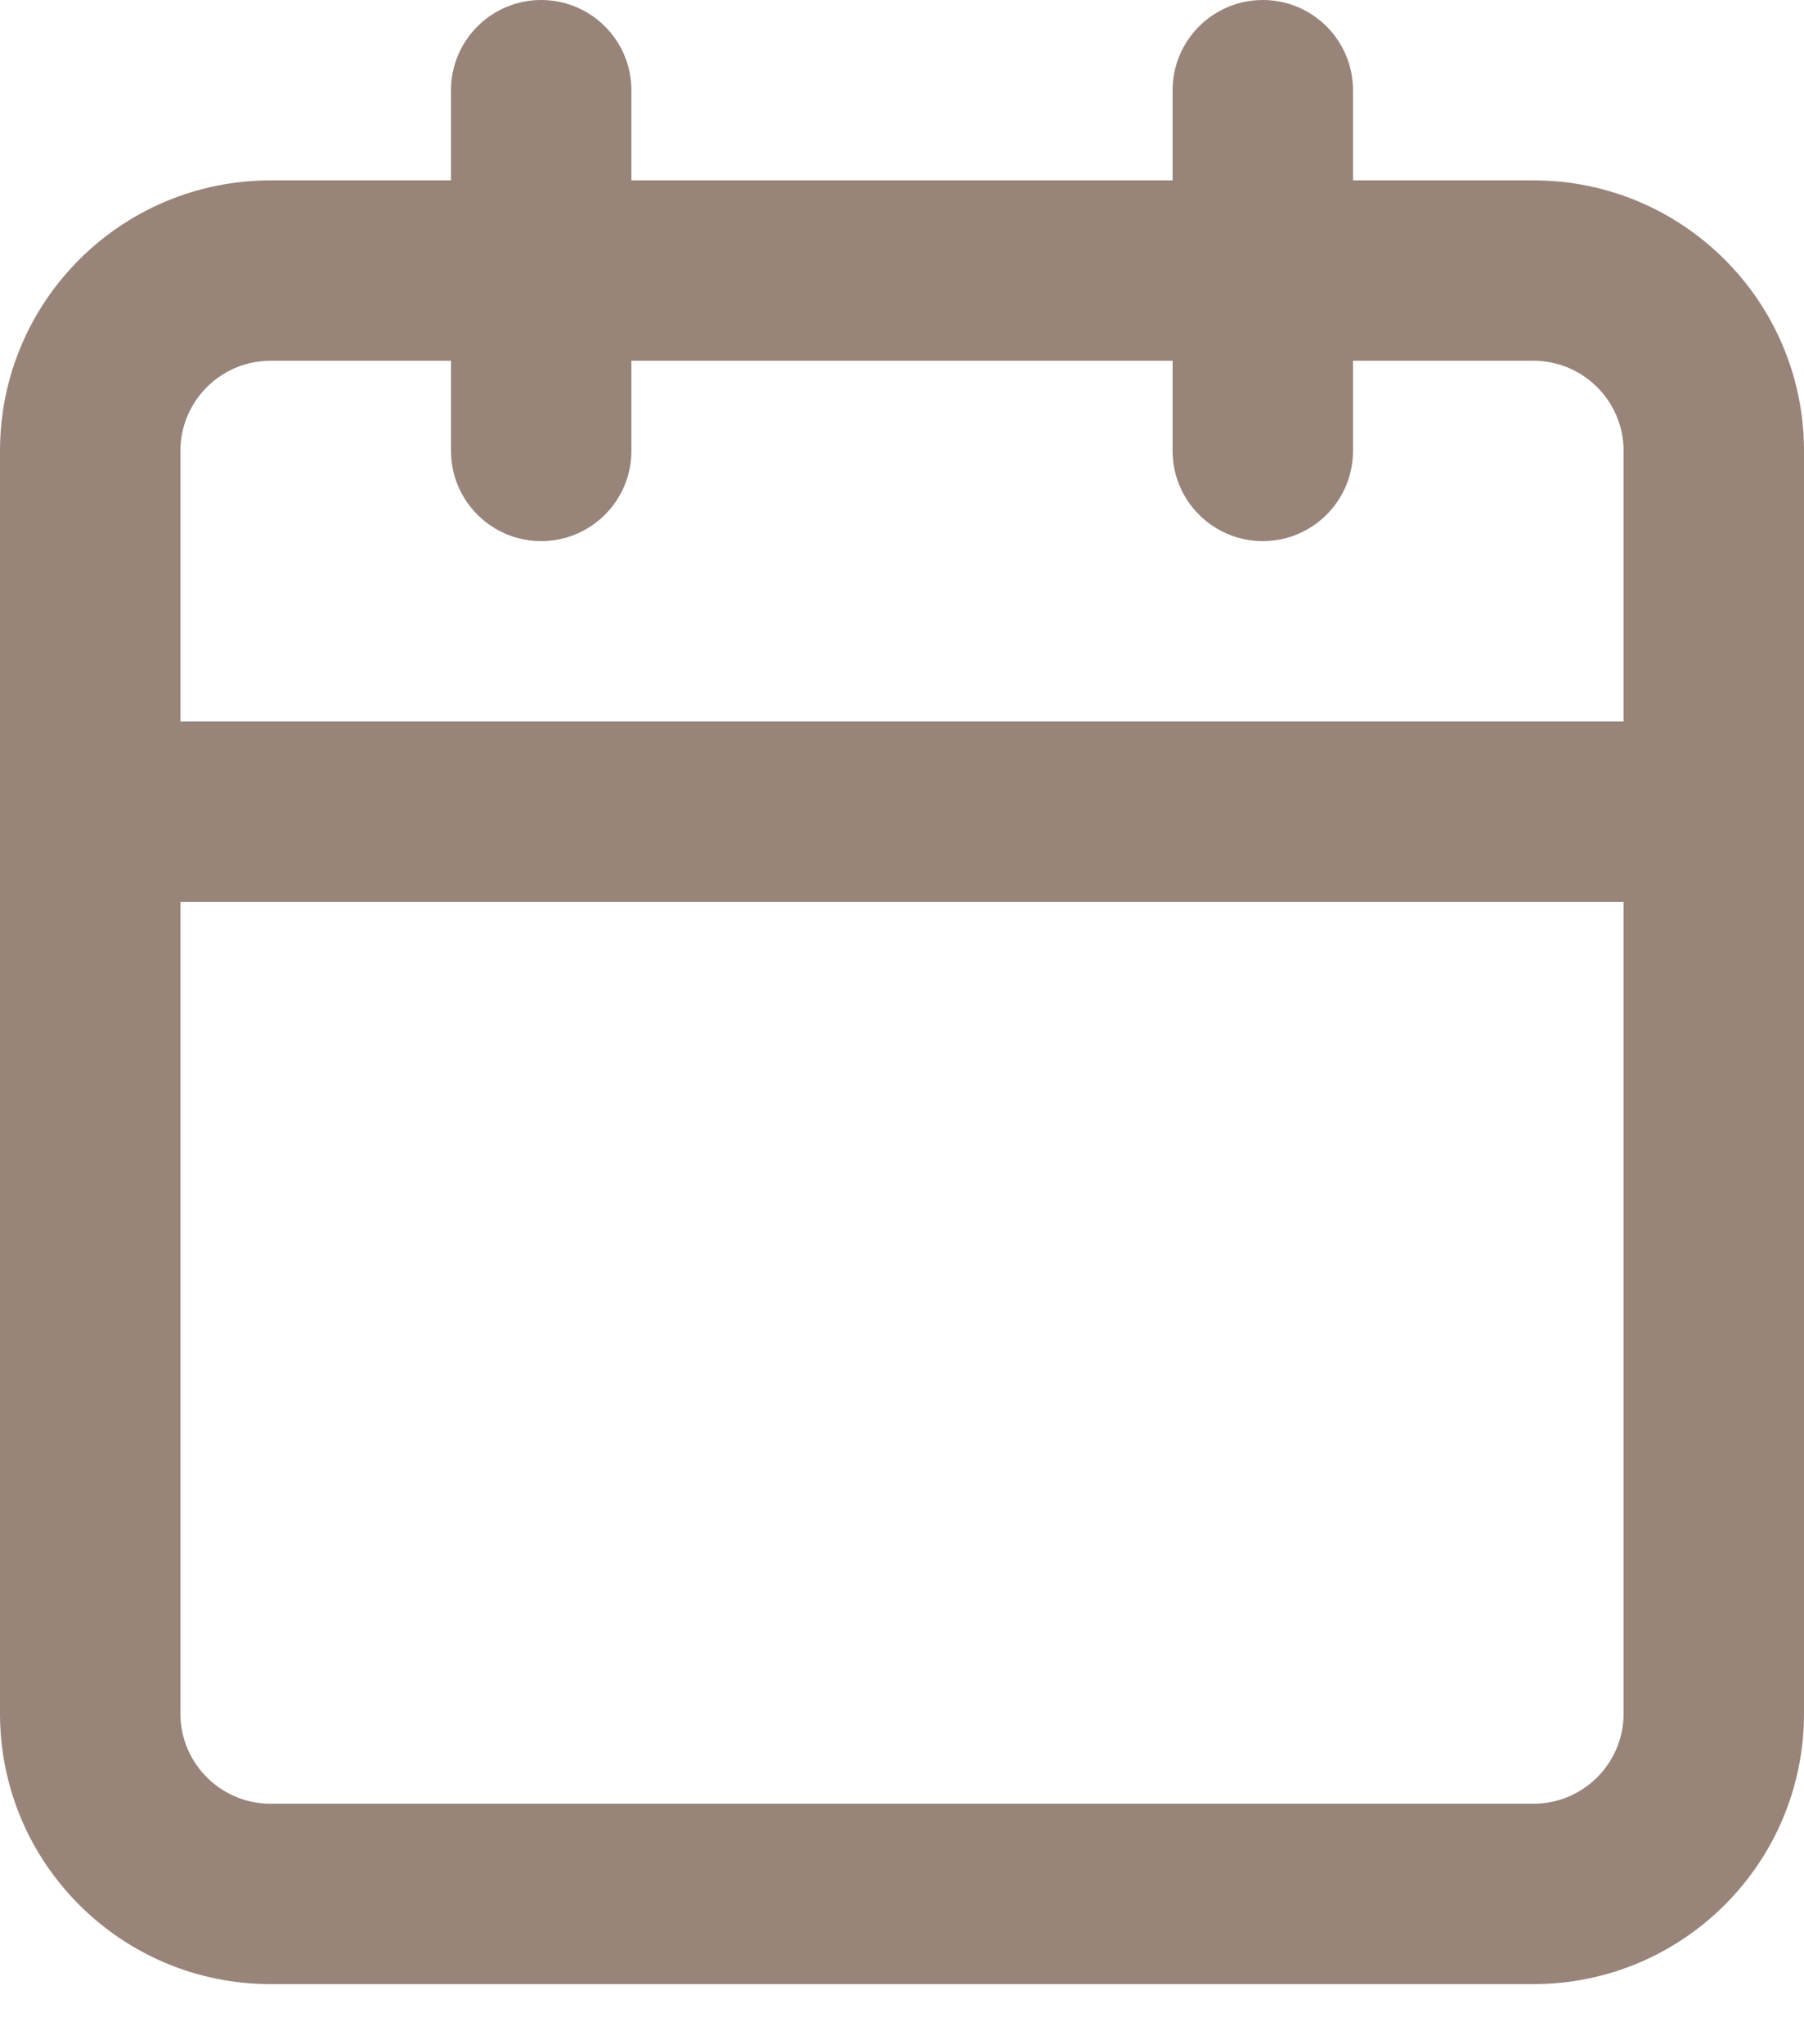
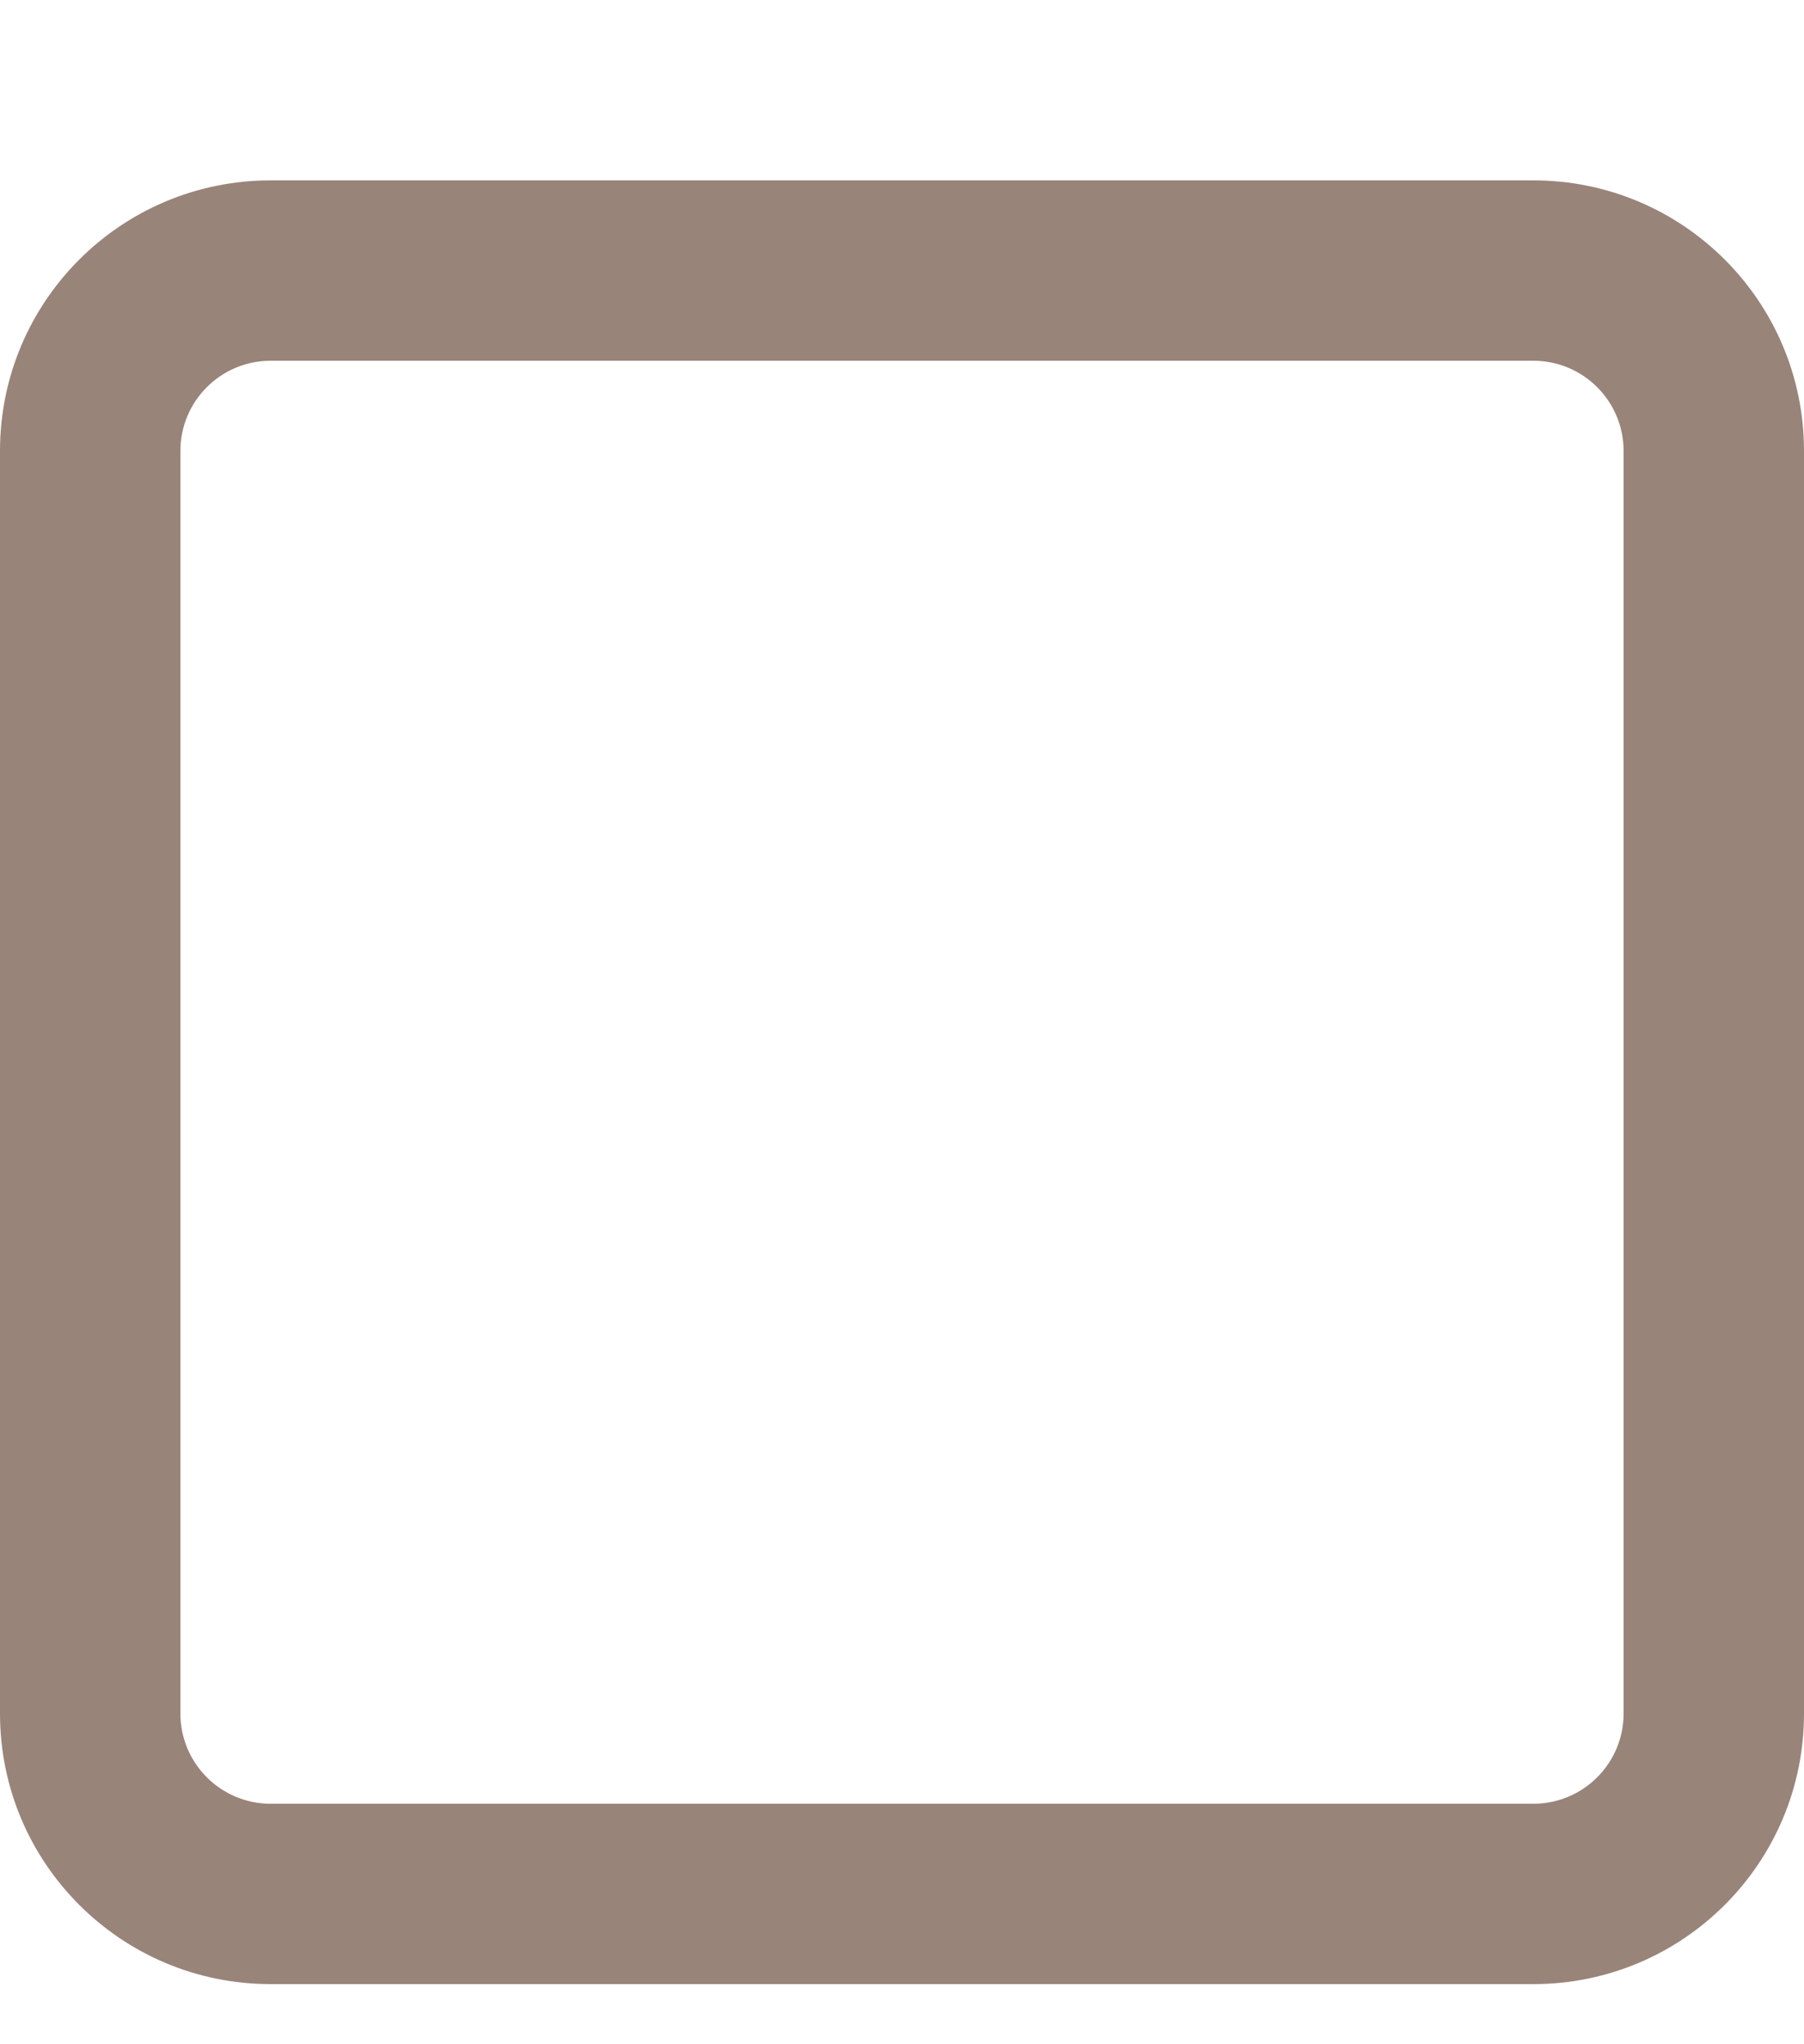
<svg xmlns="http://www.w3.org/2000/svg" fill="none" height="100%" overflow="visible" preserveAspectRatio="none" style="display: block;" viewBox="0 0 15 17" width="100%">
  <g id="vector">
    <path d="M13.5 3.75C13.5 3.336 13.164 3 12.75 3H2.25C1.836 3 1.5 3.336 1.5 3.75V14.25C1.5 14.664 1.836 15 2.25 15H12.75C13.164 15 13.5 14.664 13.5 14.25V3.75ZM15 14.25C15 15.493 13.993 16.5 12.75 16.5H2.25C1.007 16.5 0 15.493 0 14.25V3.75C0 2.507 1.007 1.5 2.25 1.5H12.75C13.993 1.5 15 2.507 15 3.75V14.25Z" fill="#99847A" />
-     <path d="M9.75 3.75V0.75C9.75 0.336 10.086 0 10.5 0C10.914 0 11.25 0.336 11.25 0.75V3.75C11.25 4.164 10.914 4.5 10.5 4.5C10.086 4.5 9.75 4.164 9.75 3.75Z" fill="#99847A" />
-     <path d="M3.75 3.75V0.75C3.75 0.336 4.086 0 4.5 0C4.914 0 5.25 0.336 5.25 0.75V3.75C5.25 4.164 4.914 4.5 4.5 4.5C4.086 4.5 3.75 4.164 3.75 3.75Z" fill="#99847A" />
-     <path d="M14.25 6C14.664 6 15 6.336 15 6.75C15 7.164 14.664 7.5 14.25 7.5H0.75C0.336 7.5 0 7.164 0 6.75C0 6.336 0.336 6 0.75 6H14.25Z" fill="#99847A" />
  </g>
</svg>